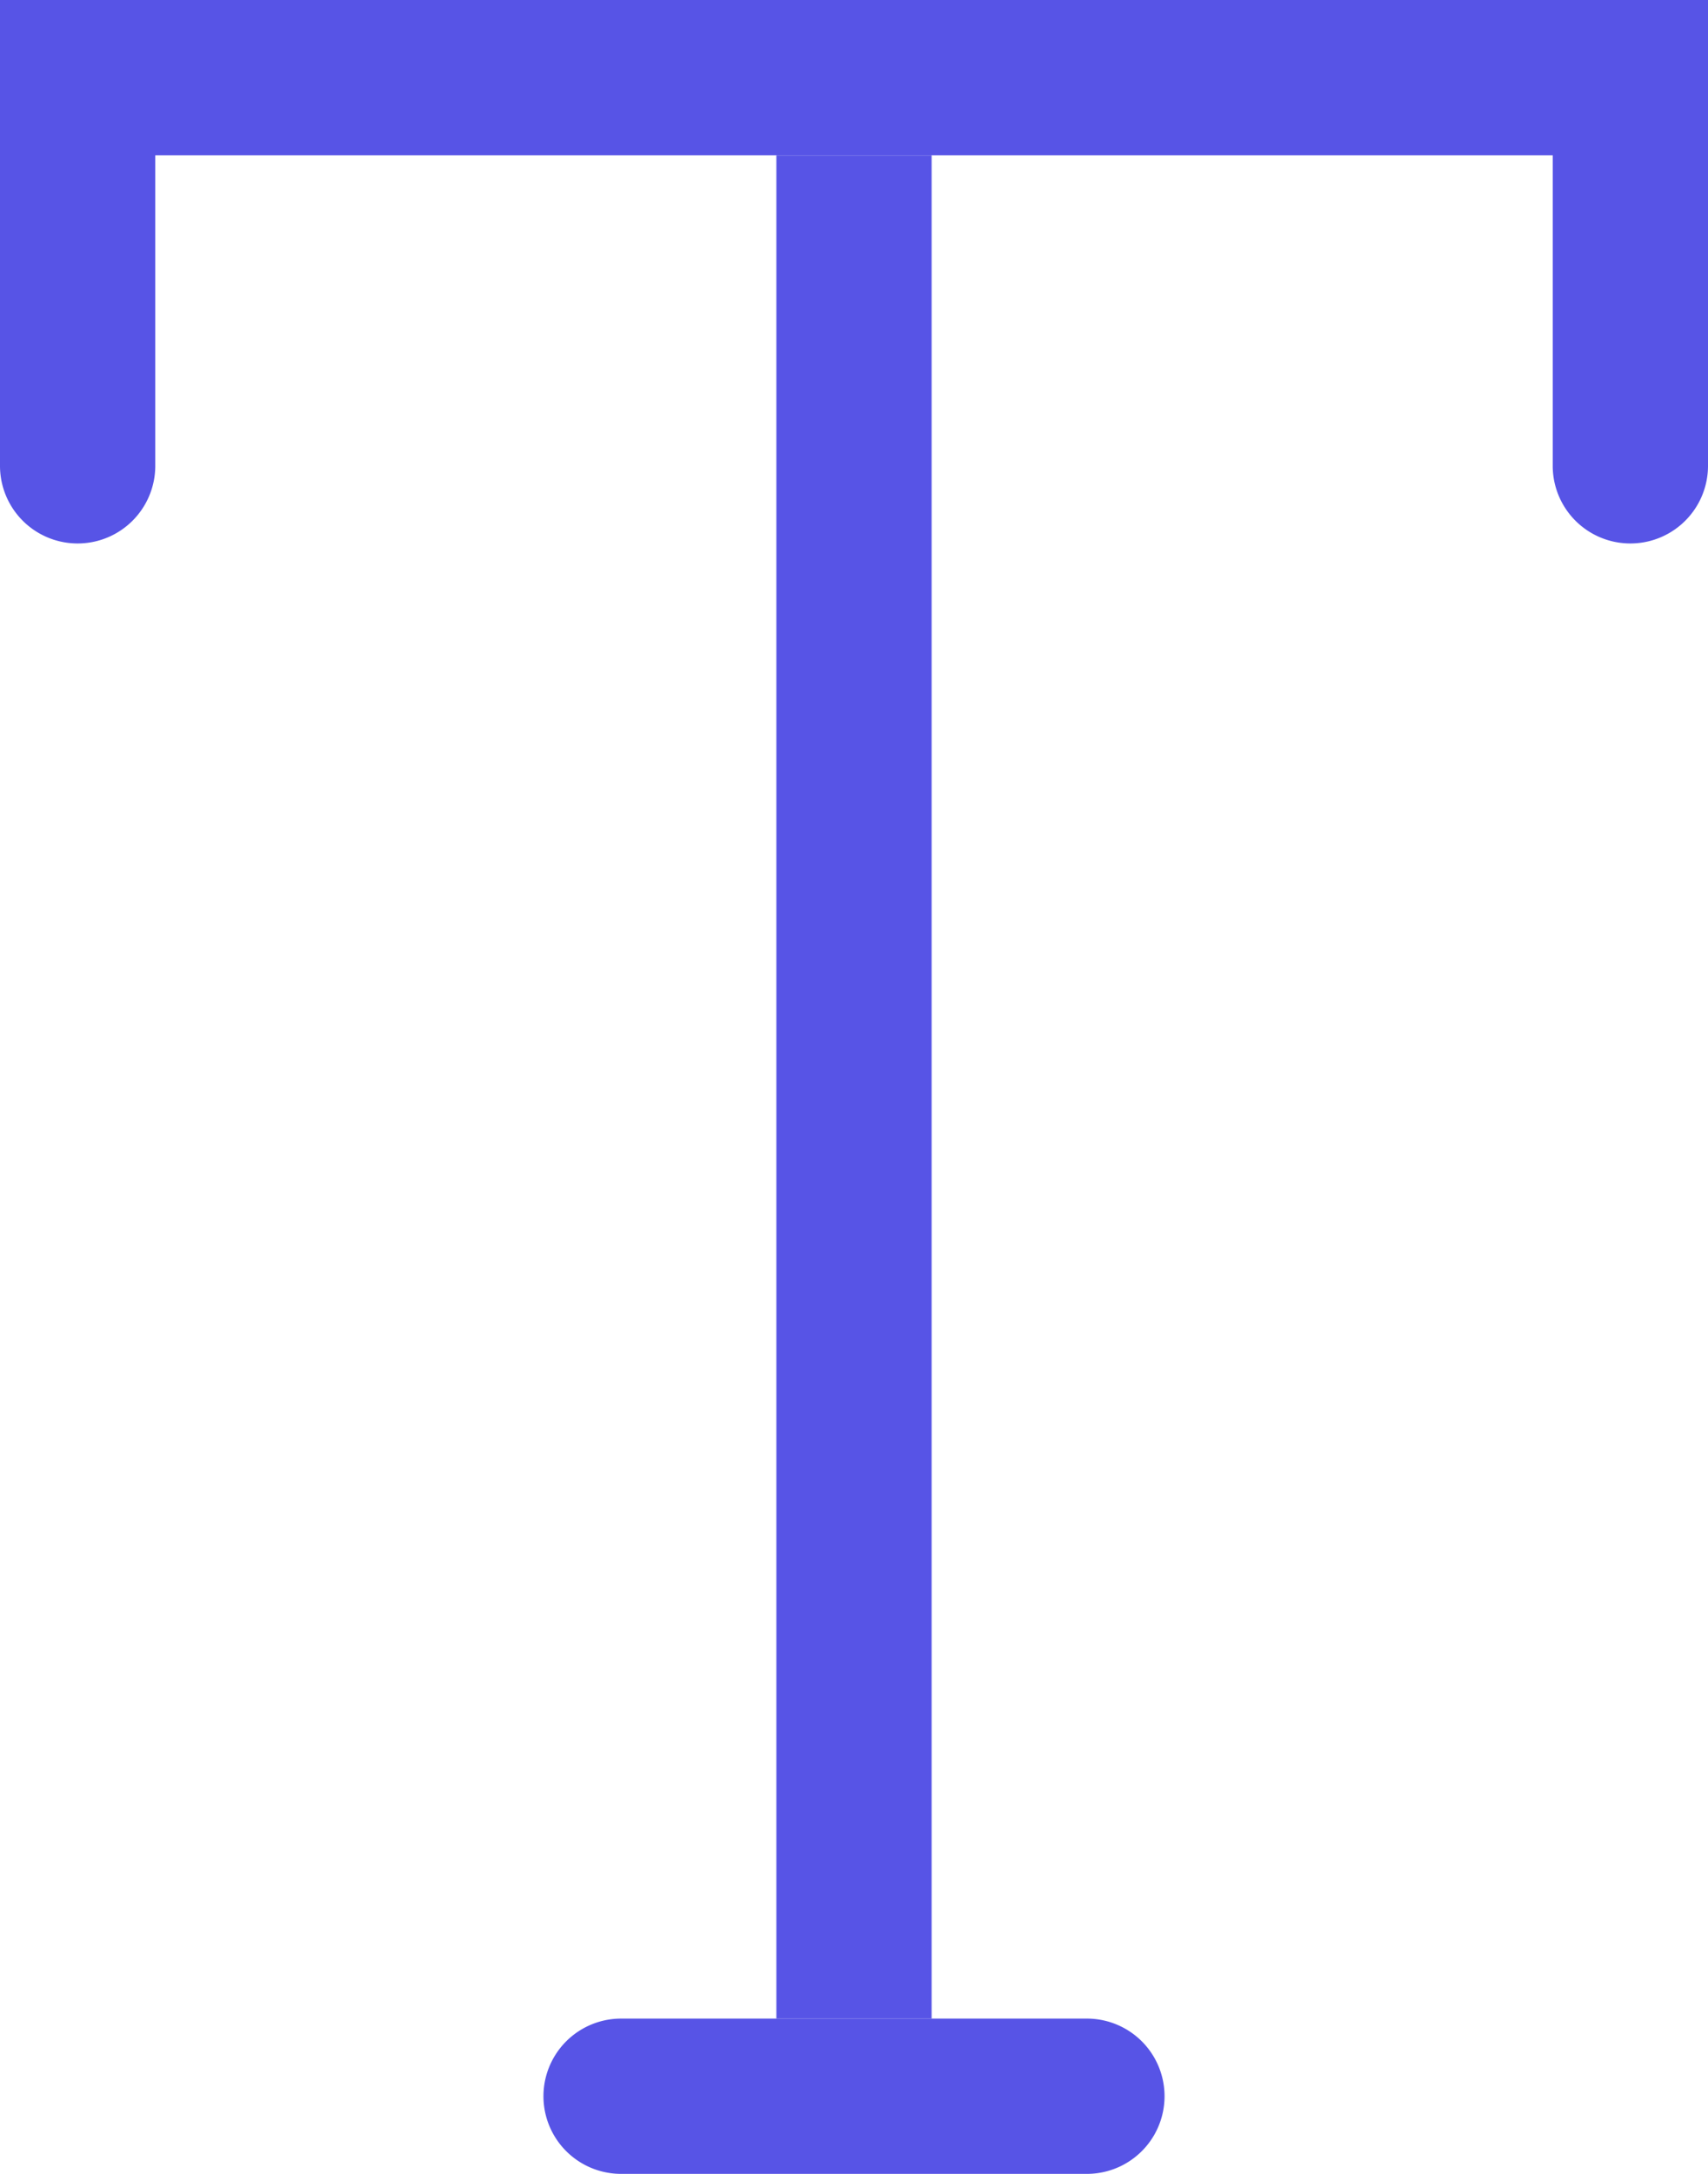
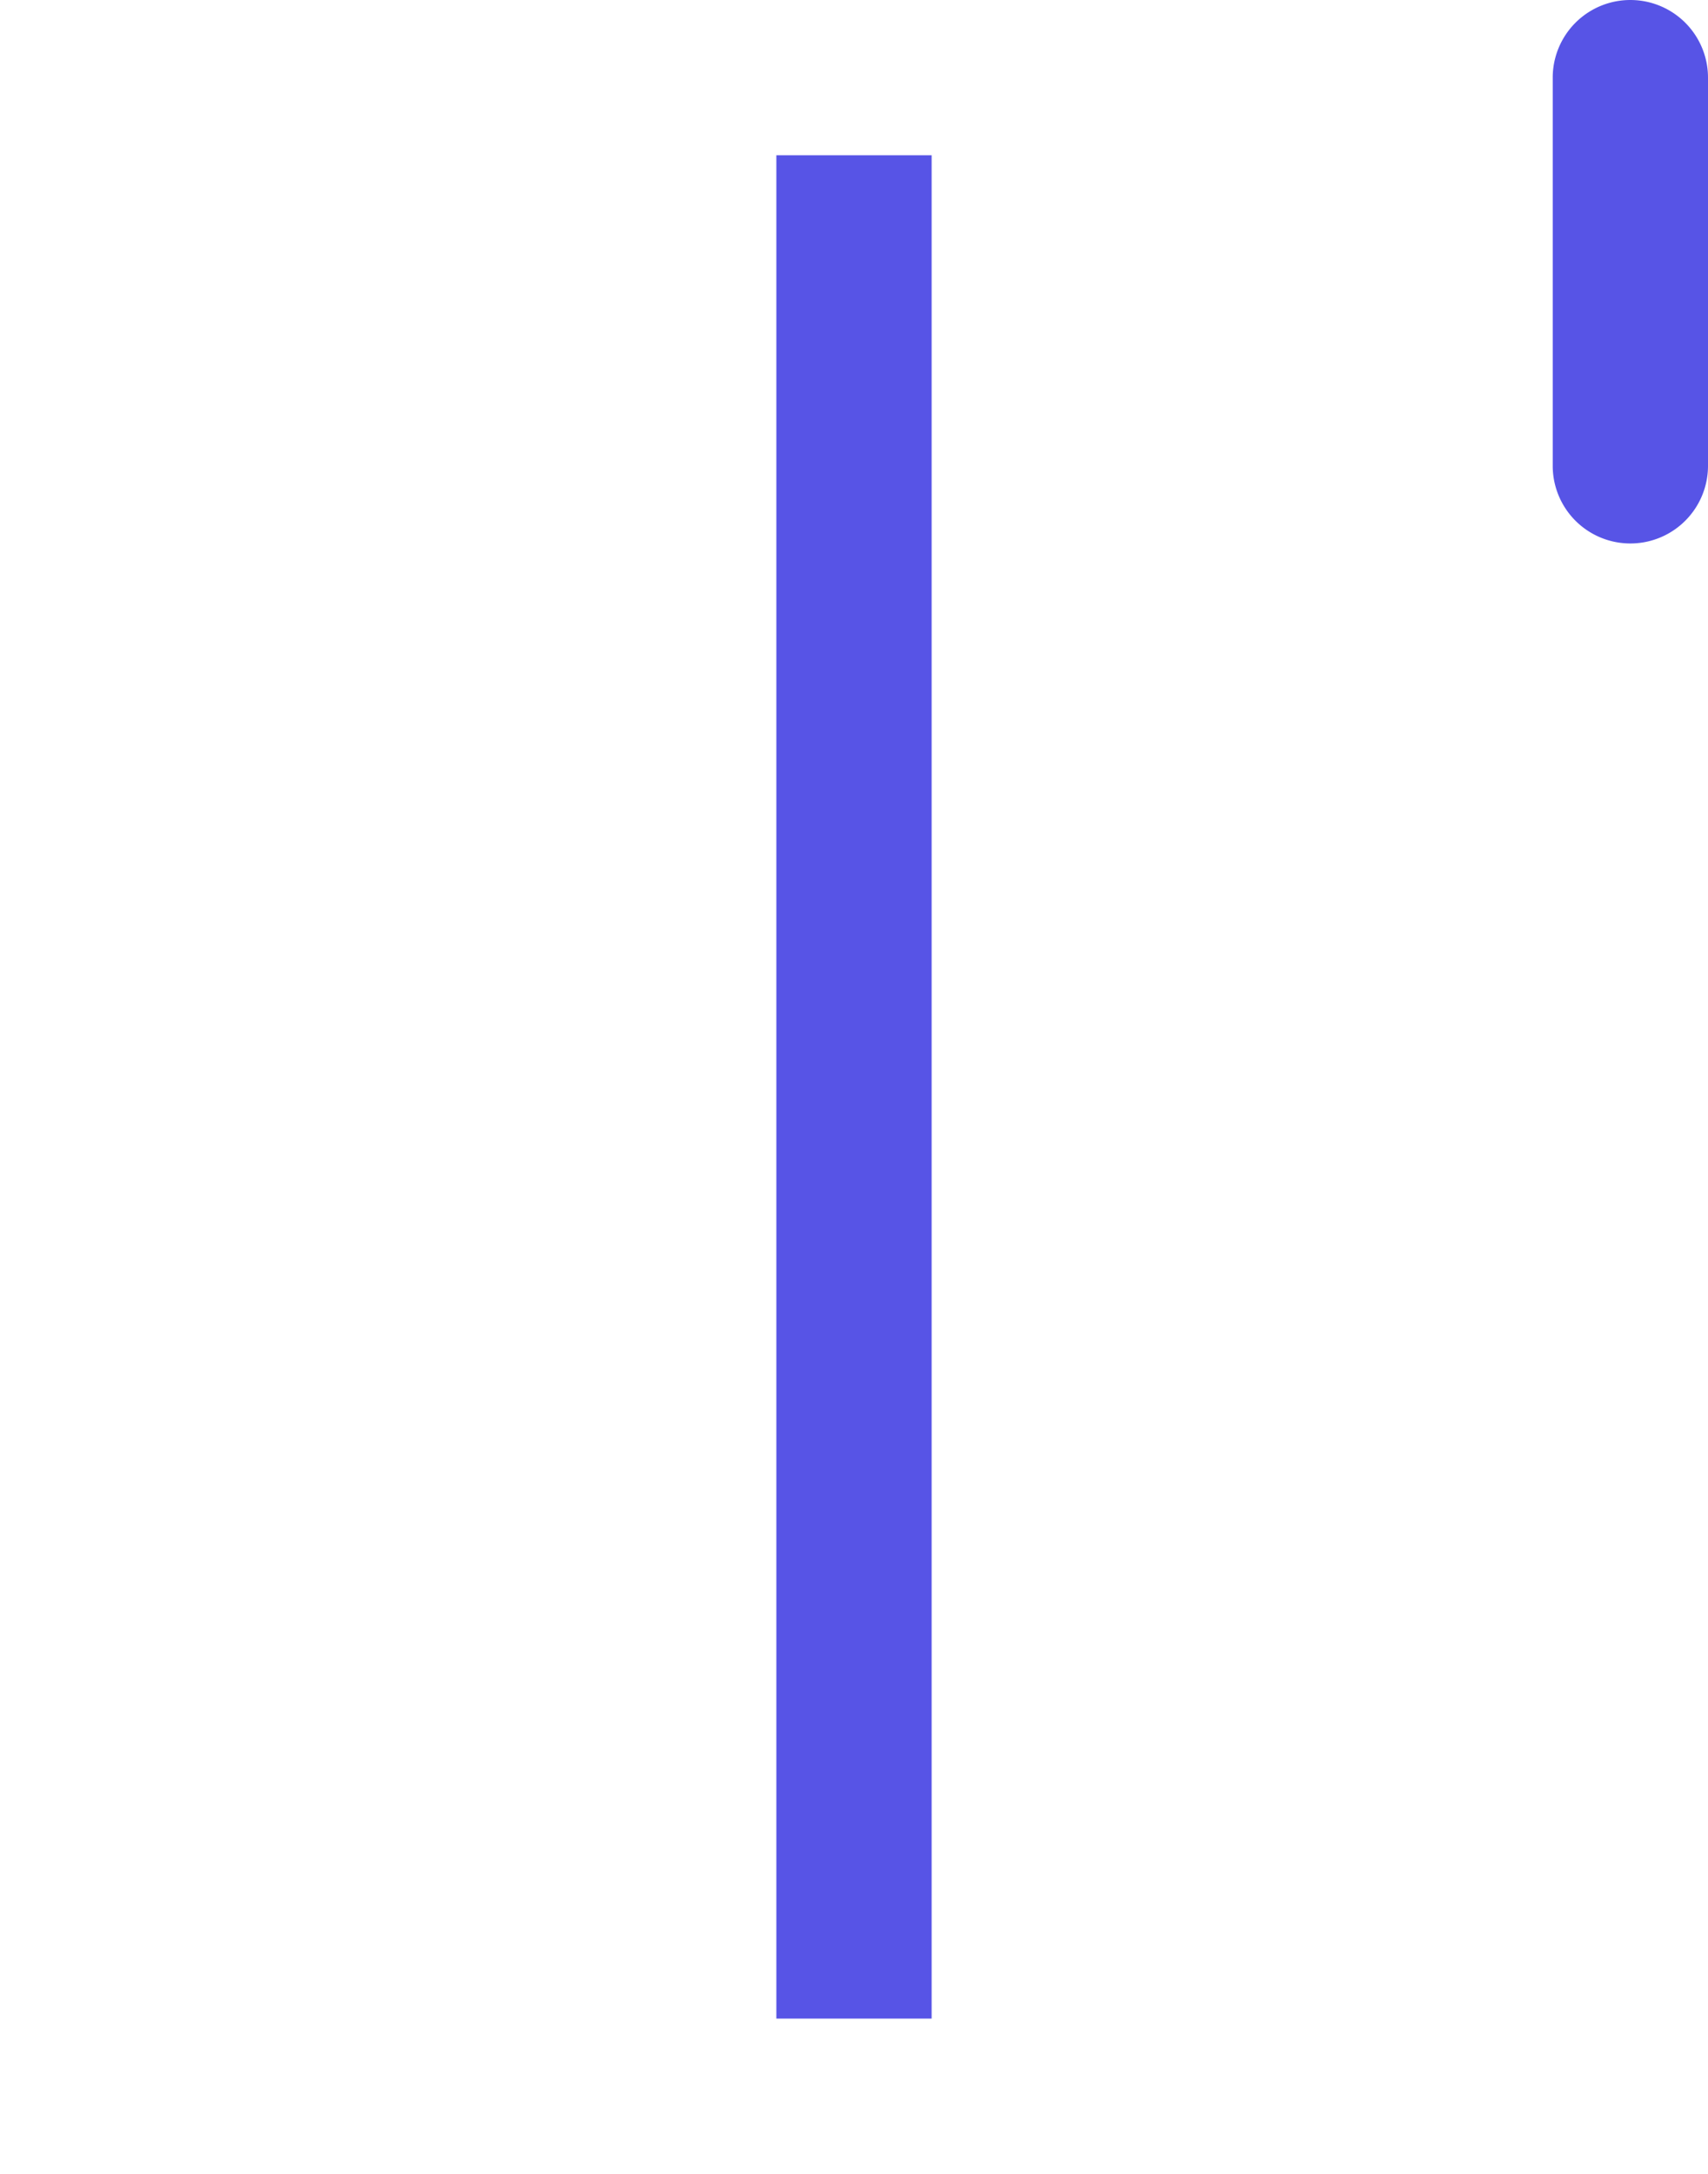
<svg xmlns="http://www.w3.org/2000/svg" width="22" height="28" viewBox="0 0 22 28">
  <g id="headline" transform="translate(-19 -16)">
-     <path id="Path_1519" data-name="Path 1519" d="M19,16H41v2H19Z" fill="#5754e6" />
-     <path id="Path_1520" data-name="Path 1520" d="M19,22V17a1,1,0,0,1,2,0v5a1,1,0,0,1-2,0Z" fill="#5754e6" />
    <path id="Path_1521" data-name="Path 1521" d="M39,22V17a1,1,0,0,1,2,0v5a1,1,0,0,1-2,0Z" fill="#5754e6" />
    <path id="Path_1522" data-name="Path 1522" d="M29,18h2V42H29Z" fill="#5754e6" />
-     <path id="Path_1523" data-name="Path 1523" d="M33,44H27a1,1,0,0,1,0-2h6a1,1,0,0,1,0,2Z" fill="#5754e6" />
  </g>
</svg>